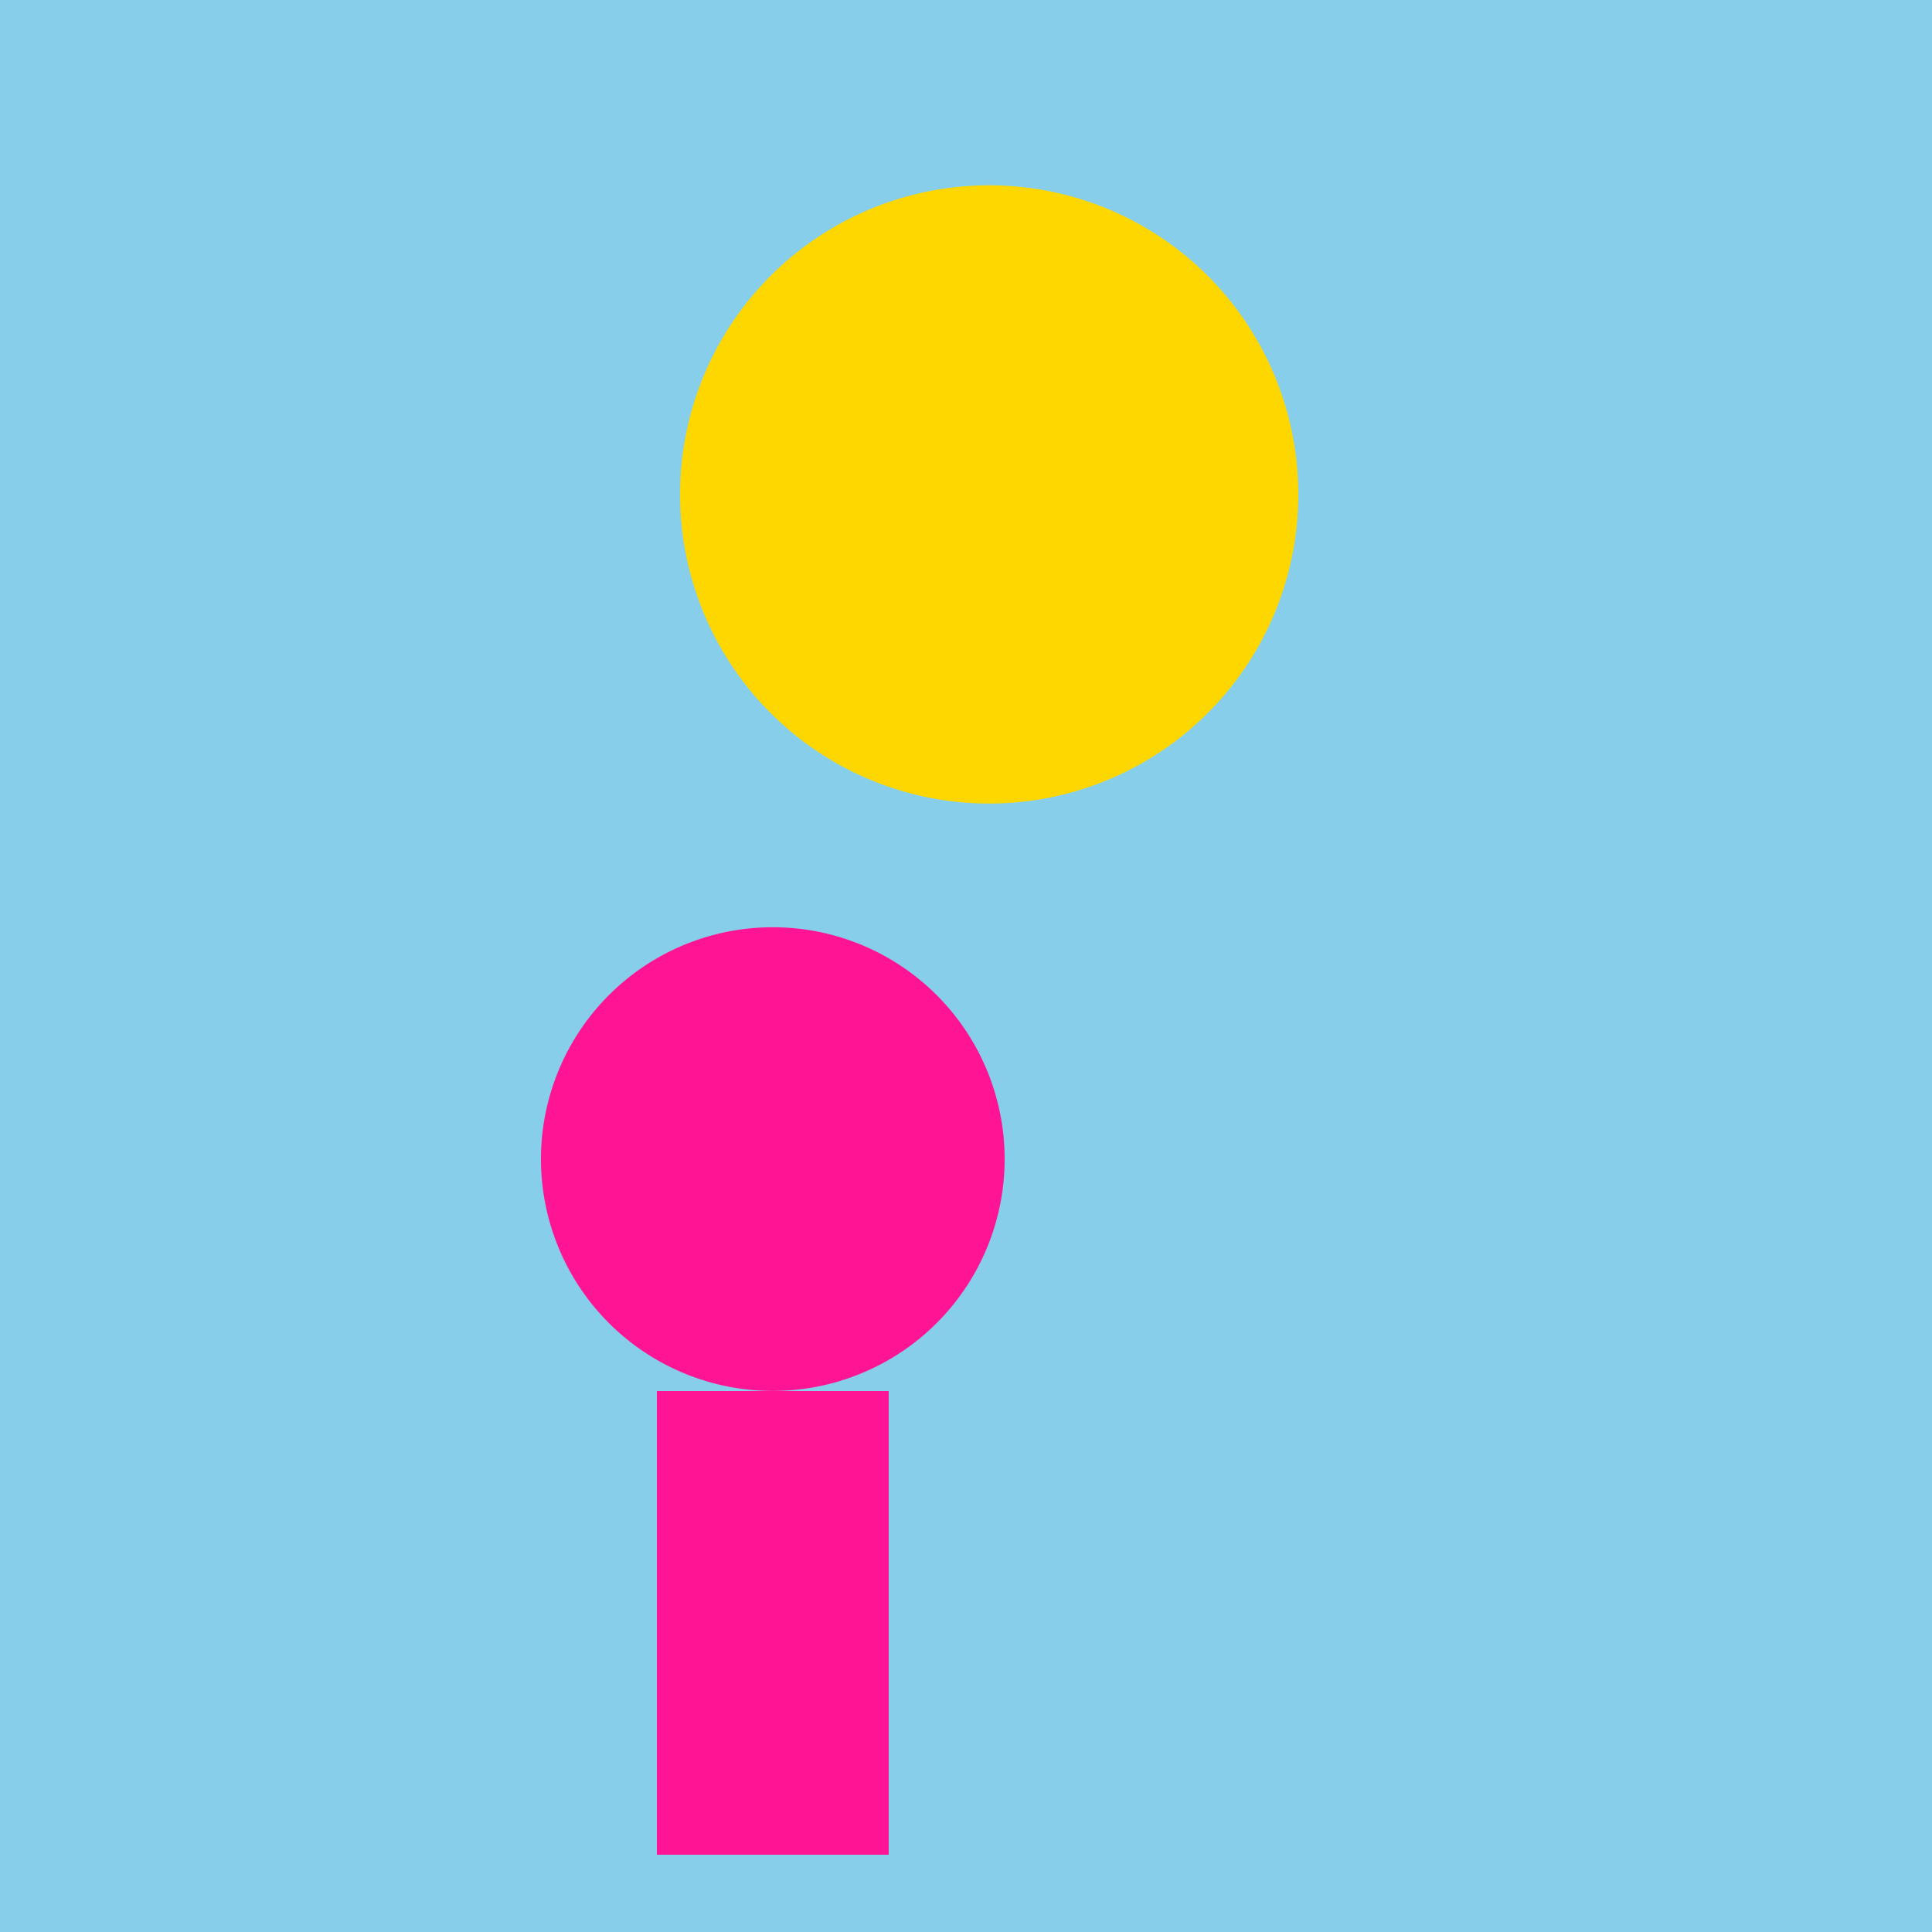
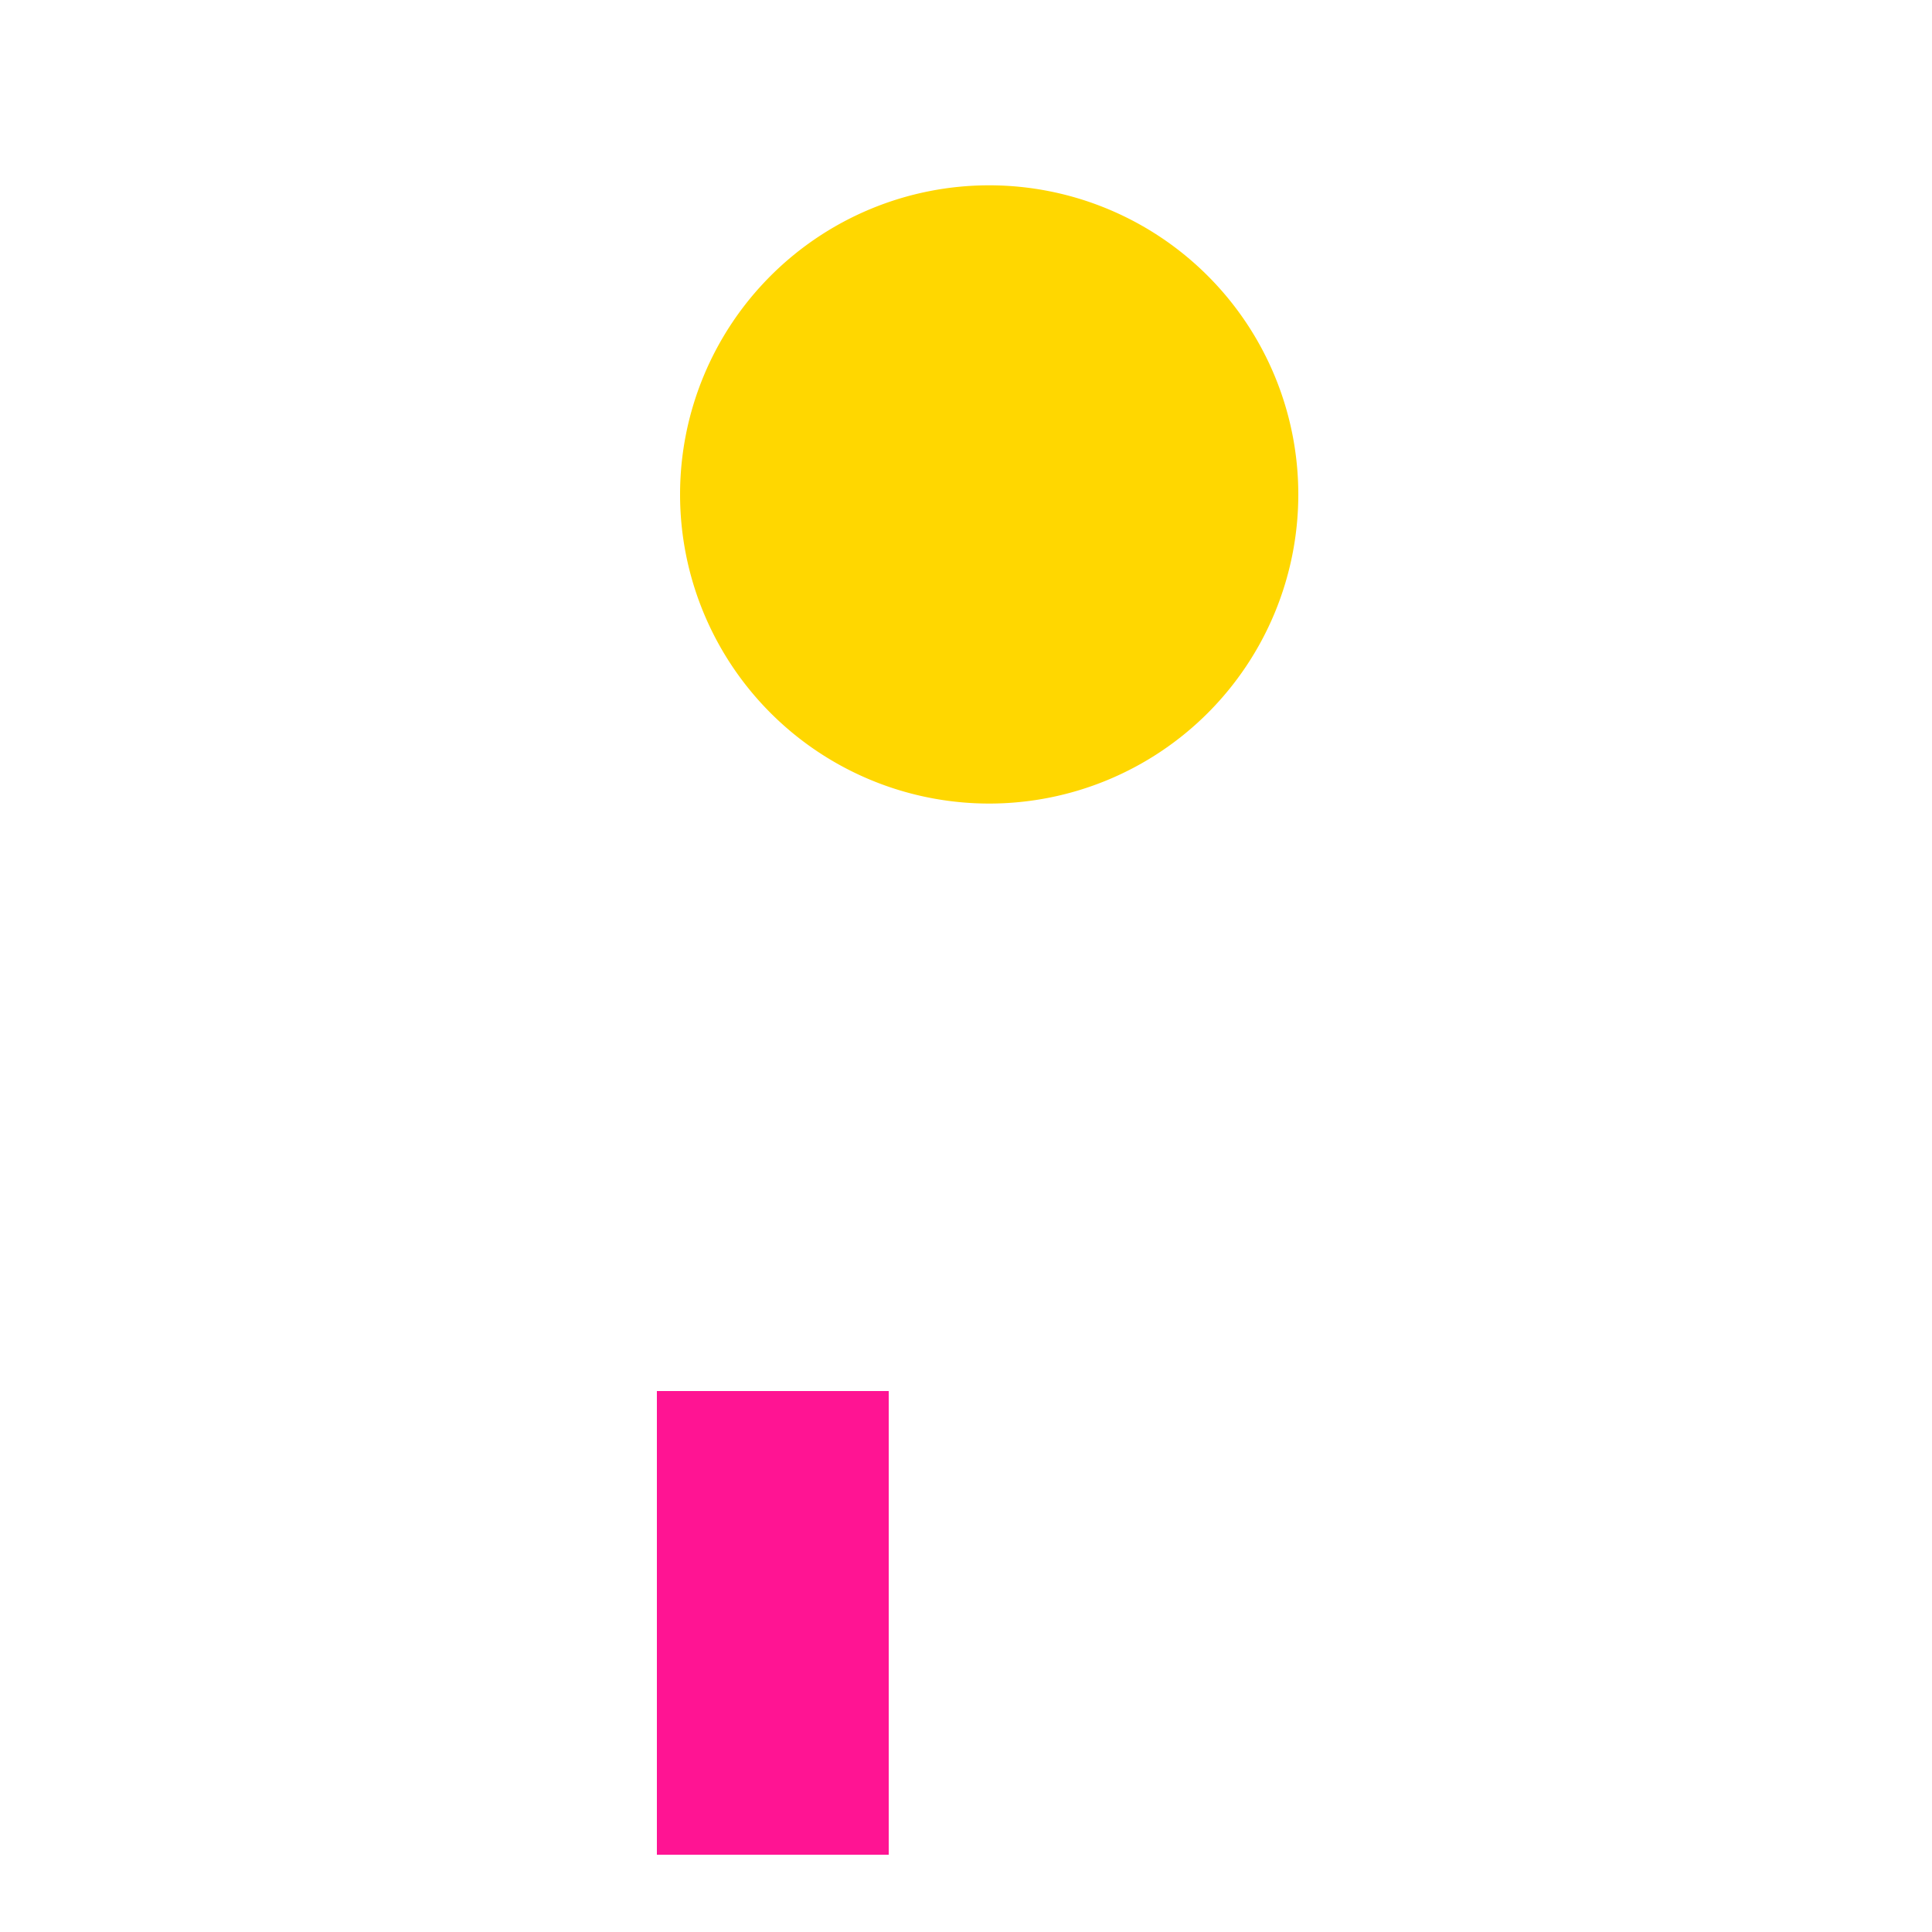
<svg xmlns="http://www.w3.org/2000/svg" width="500" height="500">
  <defs />
  <g>
-     <rect fill="#87CEEB" stroke="none" x="0" y="0" width="512" height="512" />
    <path fill="#FFD700" stroke="none" paint-order="stroke fill markers" d=" M 336 128 A 80 80 0 1 1 336 127.92" />
-     <path fill="#FF1493" stroke="none" paint-order="stroke fill markers" d=" M 260 300 A 60 60 0 1 1 260 299.94" />
    <rect fill="#FF1493" stroke="none" x="170" y="360" width="60" height="120" />
  </g>
</svg>